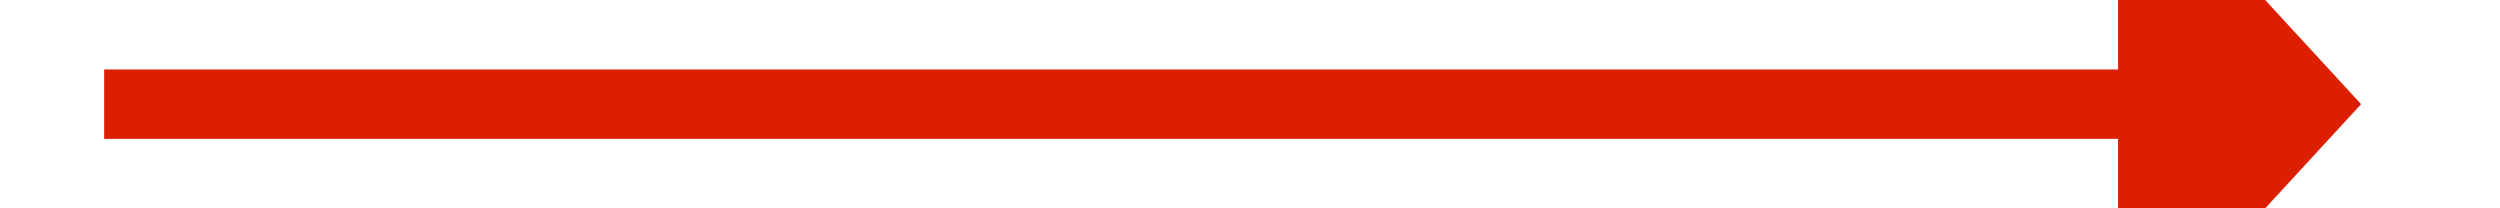
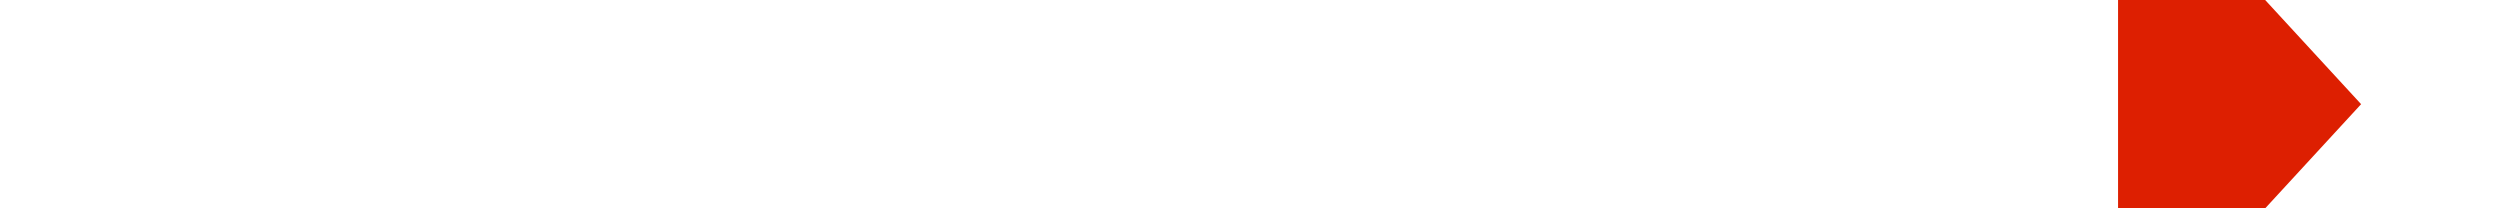
<svg xmlns="http://www.w3.org/2000/svg" version="1.1" width="72px" height="6px" preserveAspectRatio="xMinYMid meet" viewBox="204 4509  72 4">
  <g transform="matrix(0 -1 1 0 -4271 4751 )">
    <path d="M 232.4 4536  L 240 4543  L 247.6 4536  L 232.4 4536  Z " fill-rule="nonzero" fill="#dd1f01" stroke="none" />
-     <path d="M 240 4478  L 240 4537  " stroke-width="2" stroke="#dd1f01" fill="none" />
  </g>
</svg>